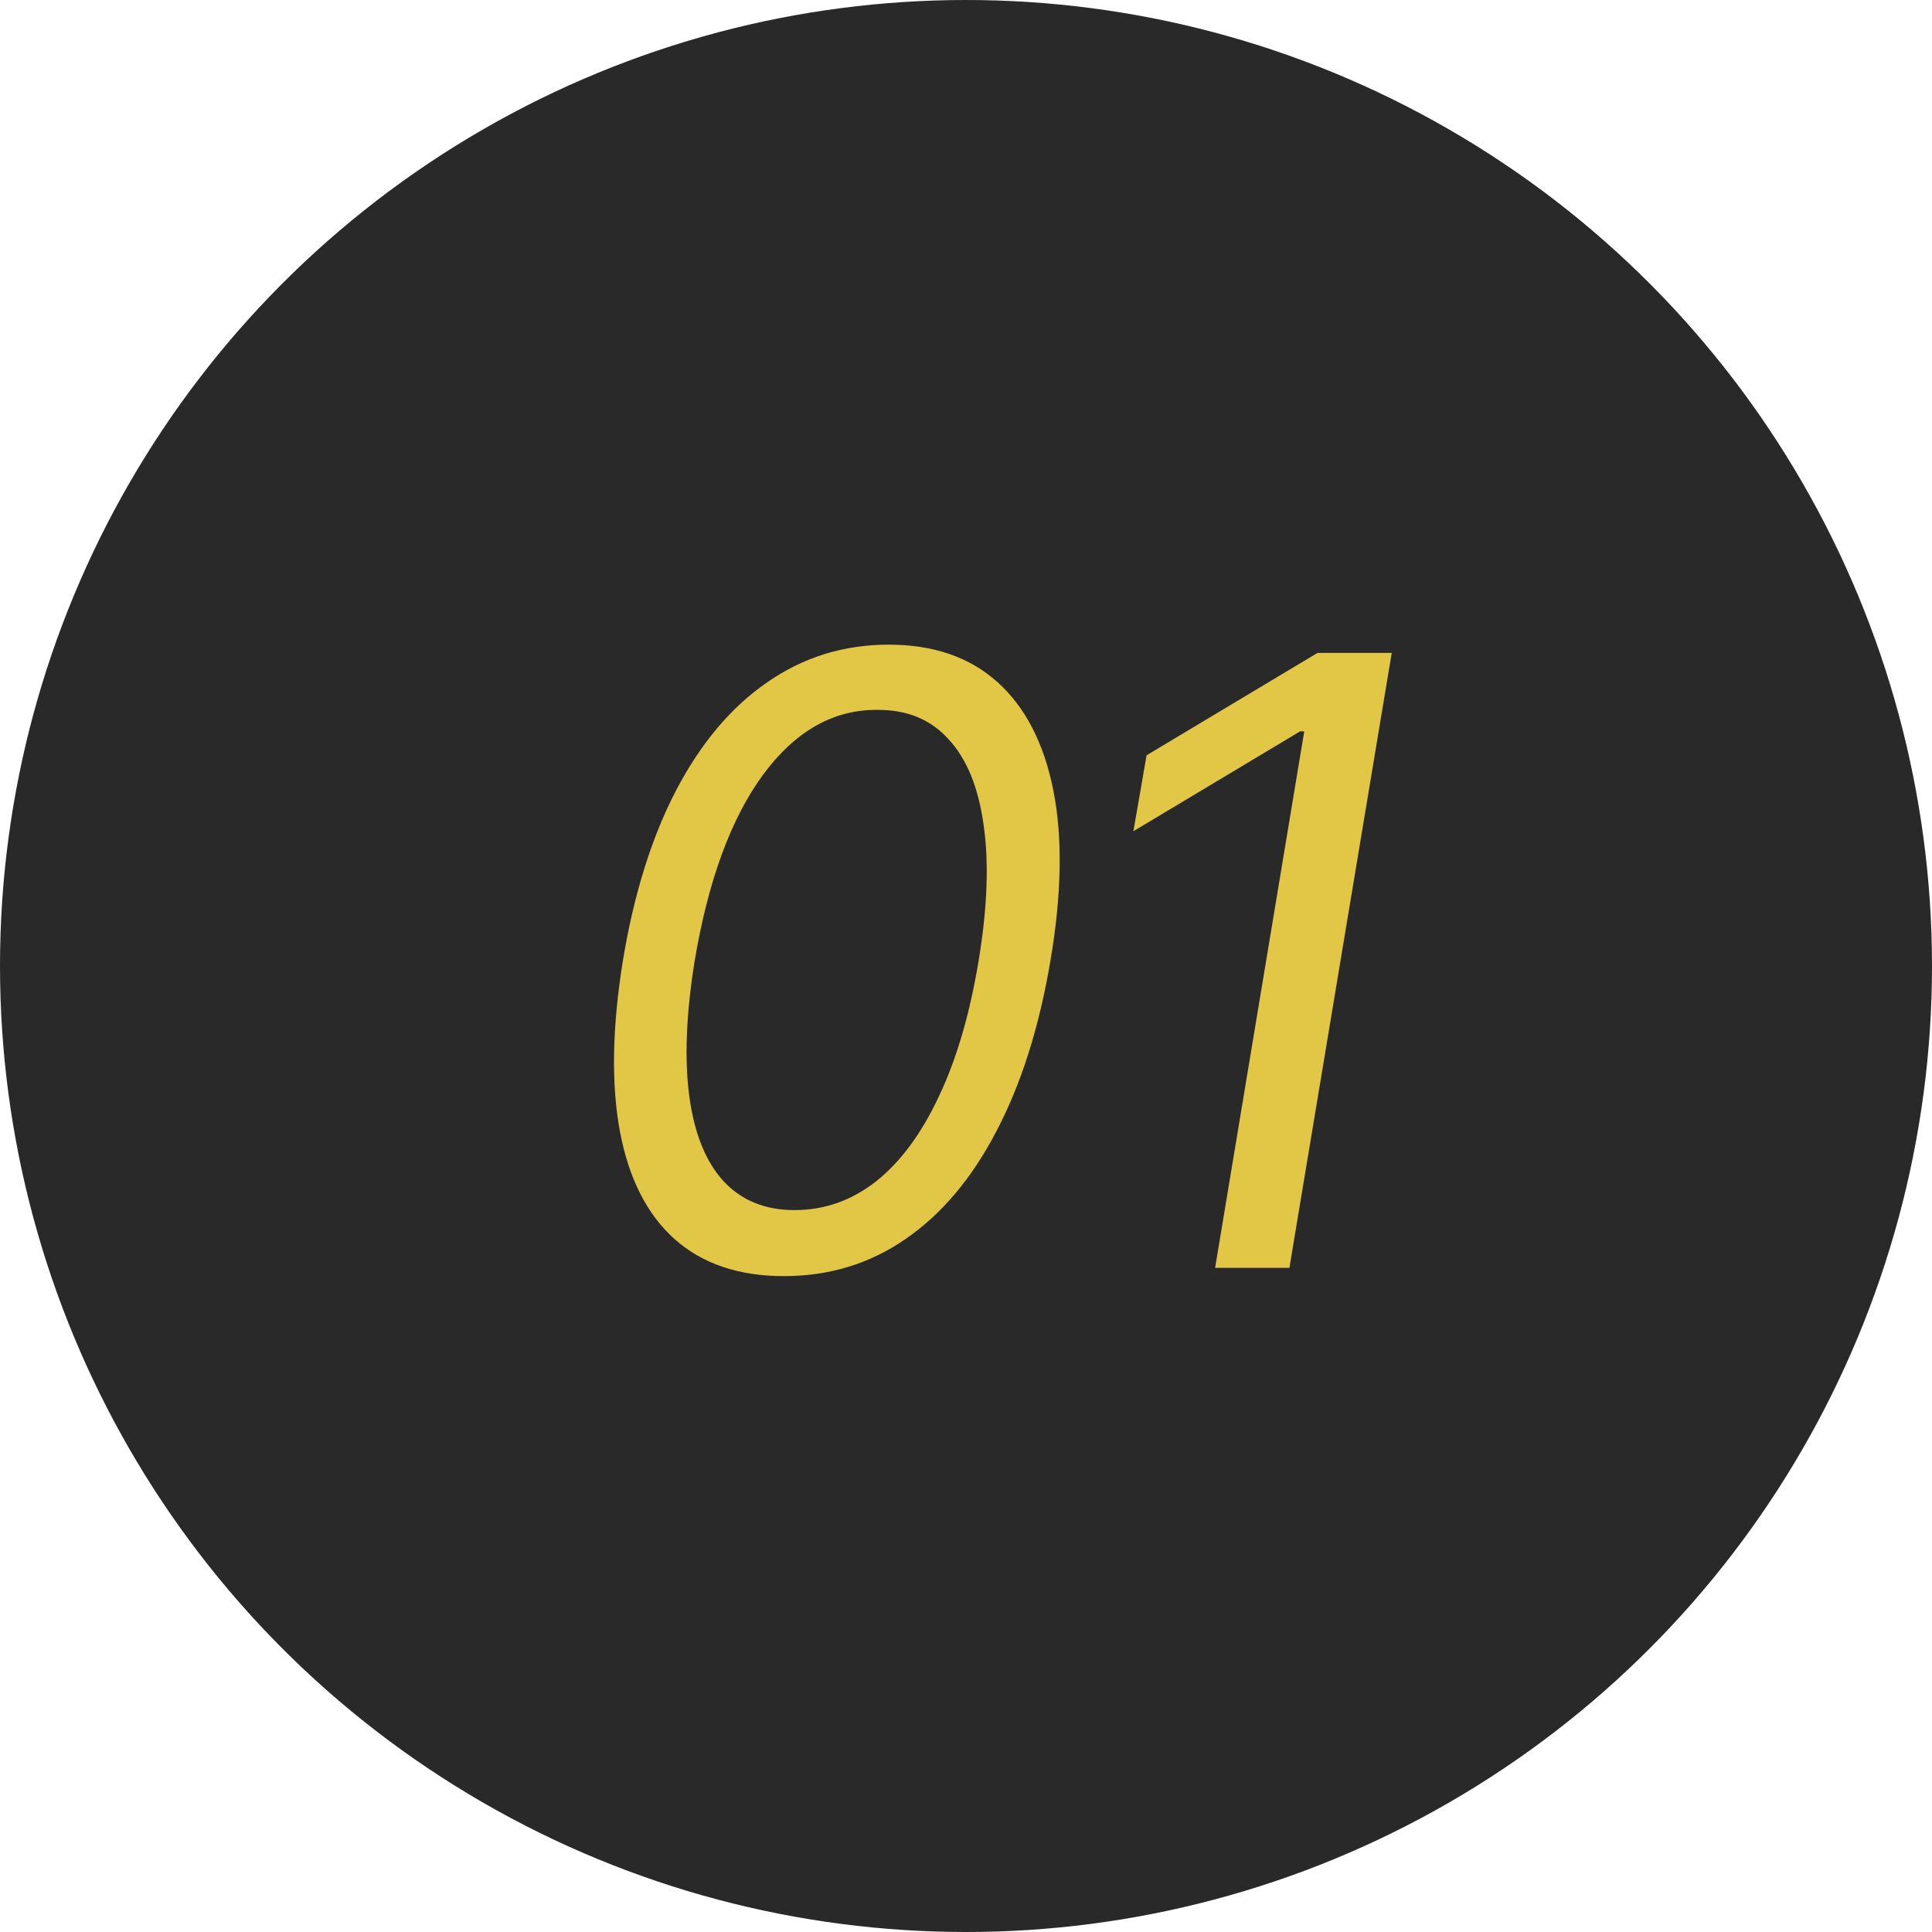
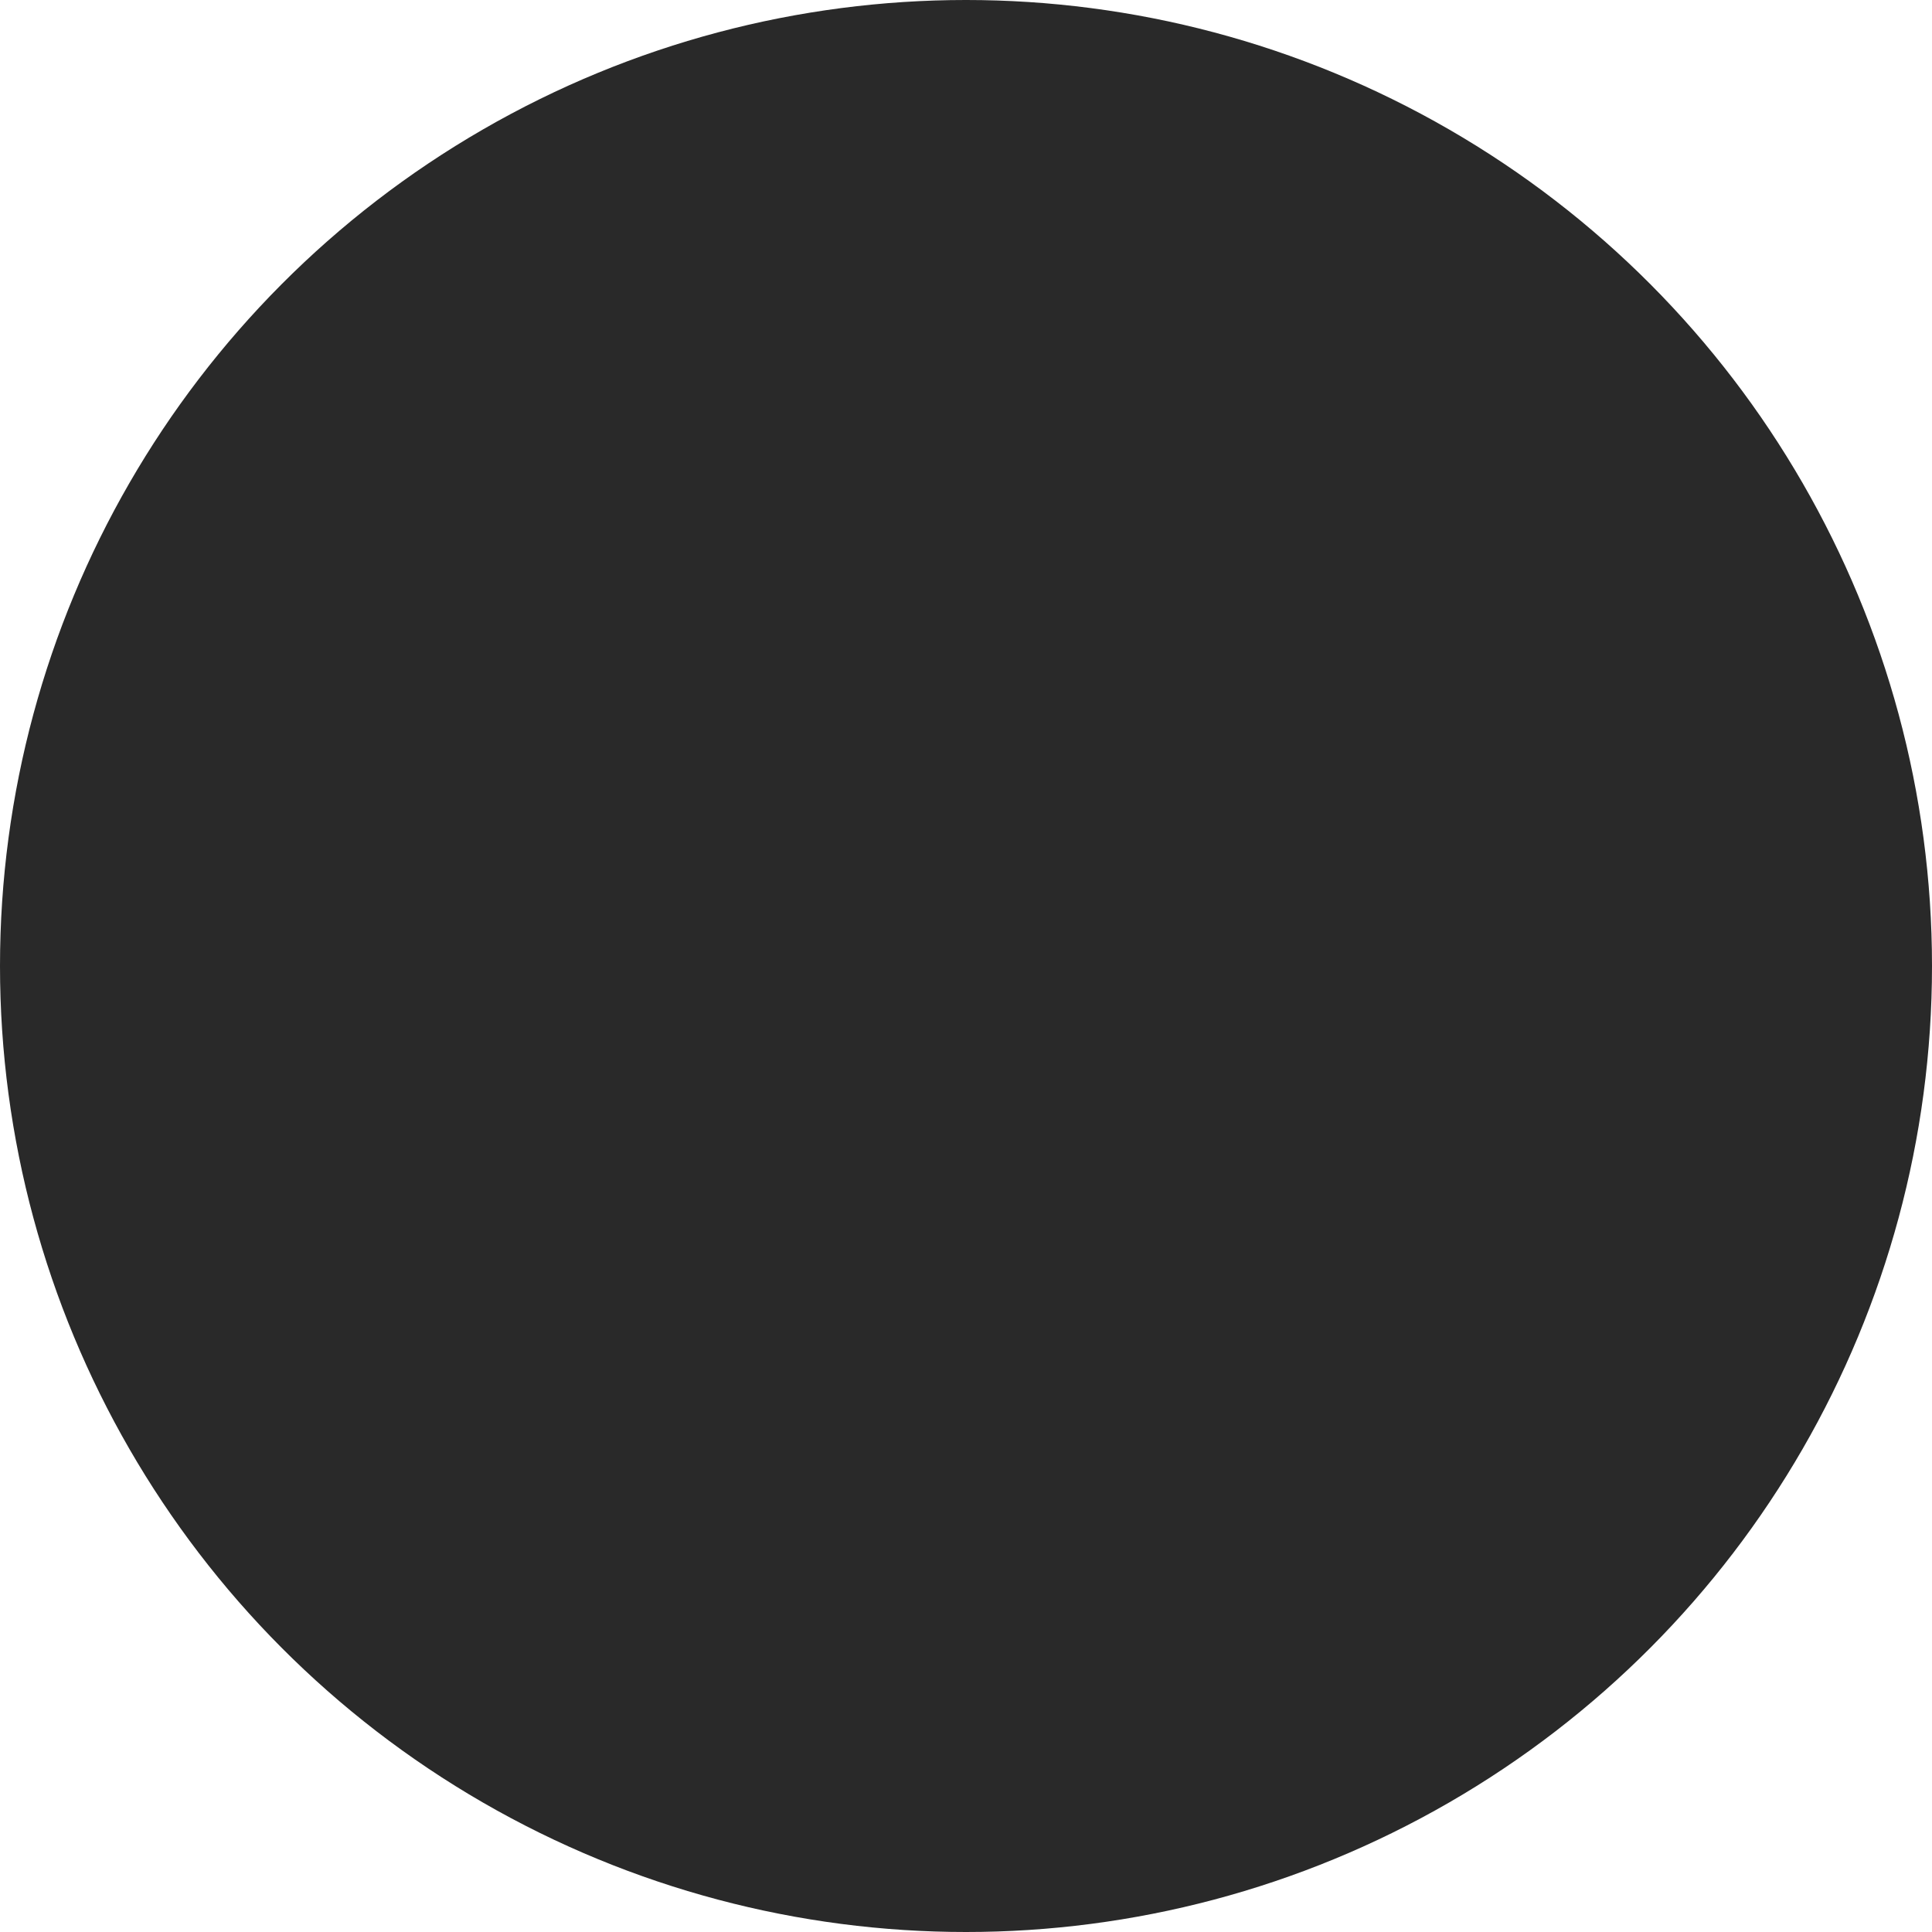
<svg xmlns="http://www.w3.org/2000/svg" width="64" height="64" viewBox="0 0 64 64" fill="none">
  <circle cx="32" cy="32" r="32" fill="#292929" />
-   <path d="M25.965 42.273C24.47 42.273 23.262 41.863 22.342 41.043C21.43 40.223 20.829 39.038 20.537 37.488C20.245 35.93 20.277 34.043 20.633 31.828C20.997 29.622 21.585 27.74 22.396 26.182C23.217 24.614 24.224 23.42 25.418 22.6C26.612 21.77 27.952 21.355 29.438 21.355C30.923 21.355 32.126 21.77 33.047 22.6C33.967 23.429 34.583 24.623 34.893 26.182C35.203 27.74 35.171 29.622 34.797 31.828C34.423 34.034 33.826 35.916 33.006 37.475C32.195 39.033 31.192 40.223 29.998 41.043C28.813 41.863 27.469 42.273 25.965 42.273ZM26.32 40.086C27.314 40.086 28.216 39.767 29.027 39.129C29.838 38.482 30.531 37.543 31.105 36.312C31.689 35.082 32.126 33.587 32.418 31.828C32.71 30.06 32.764 28.556 32.582 27.316C32.409 26.077 32.022 25.134 31.42 24.486C30.828 23.83 30.039 23.506 29.055 23.516C27.596 23.506 26.334 24.227 25.268 25.676C24.21 27.125 23.458 29.176 23.012 31.828C22.729 33.587 22.67 35.082 22.834 36.312C22.998 37.543 23.376 38.482 23.969 39.129C24.561 39.767 25.345 40.086 26.32 40.086ZM46.103 21.629L42.713 42H40.252L43.205 24.227H43.068L37.545 27.535L37.982 25.02L43.643 21.629H46.103Z" fill="#E2C747" />
</svg>